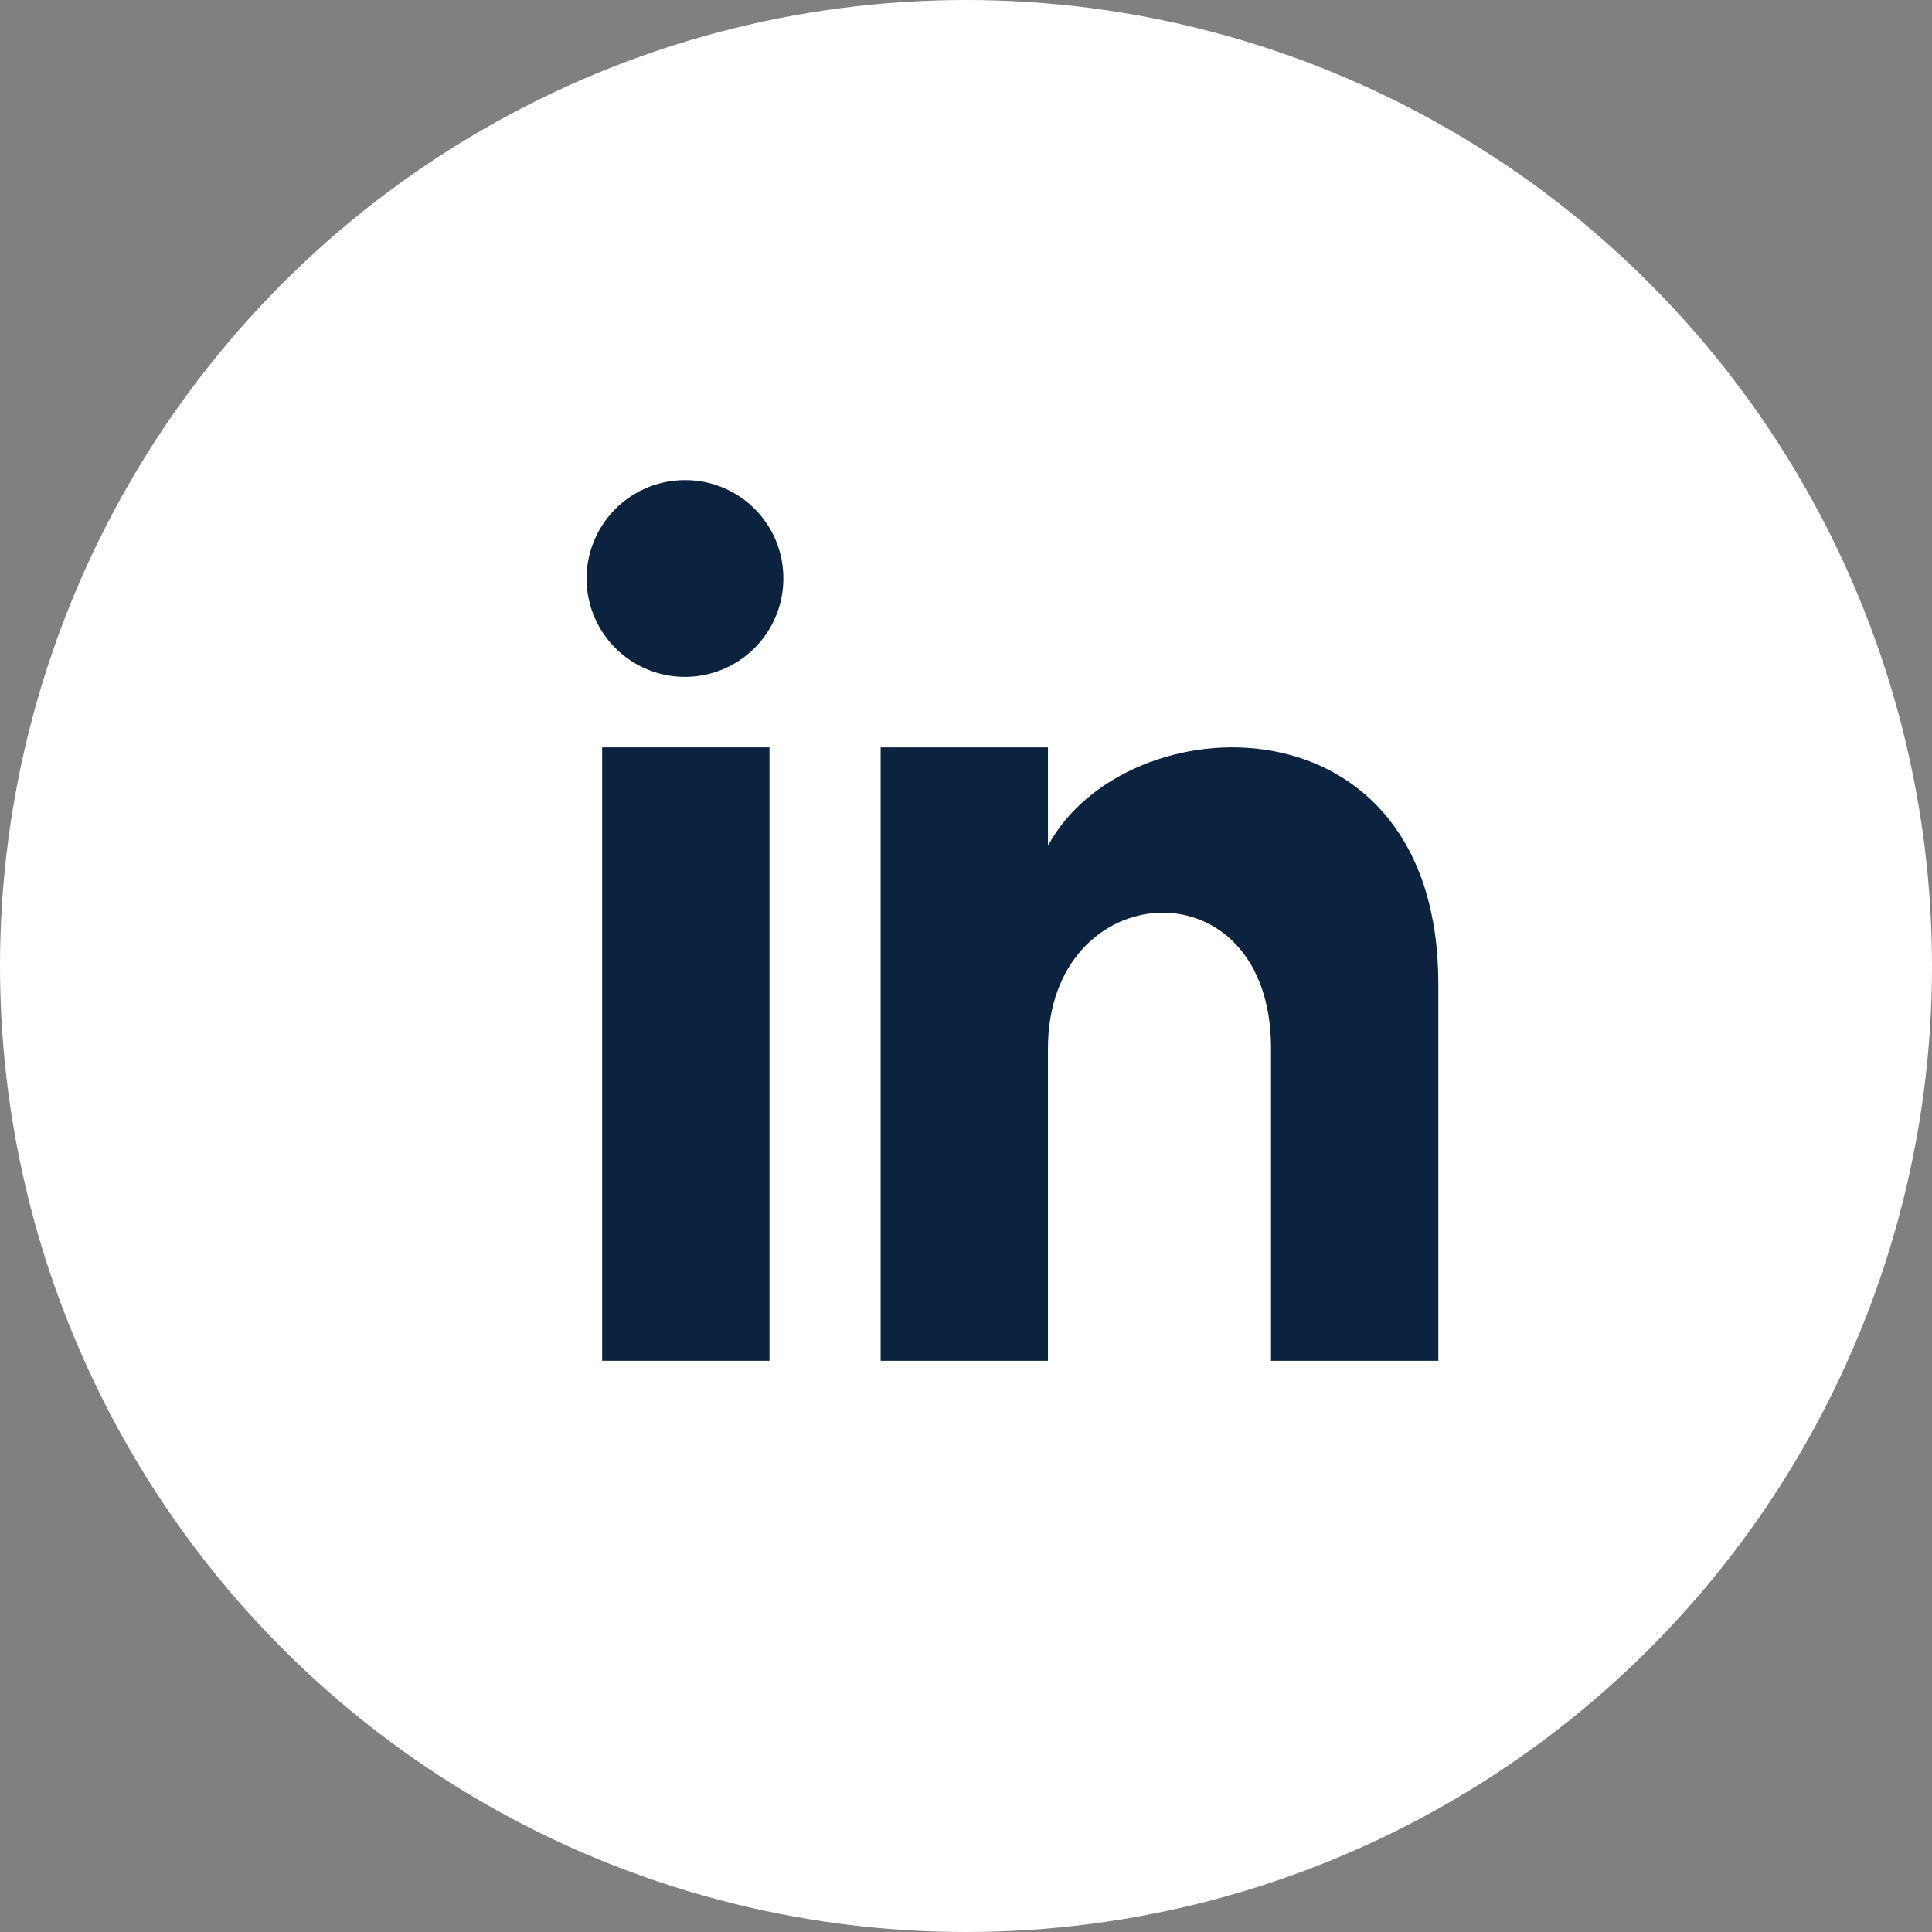
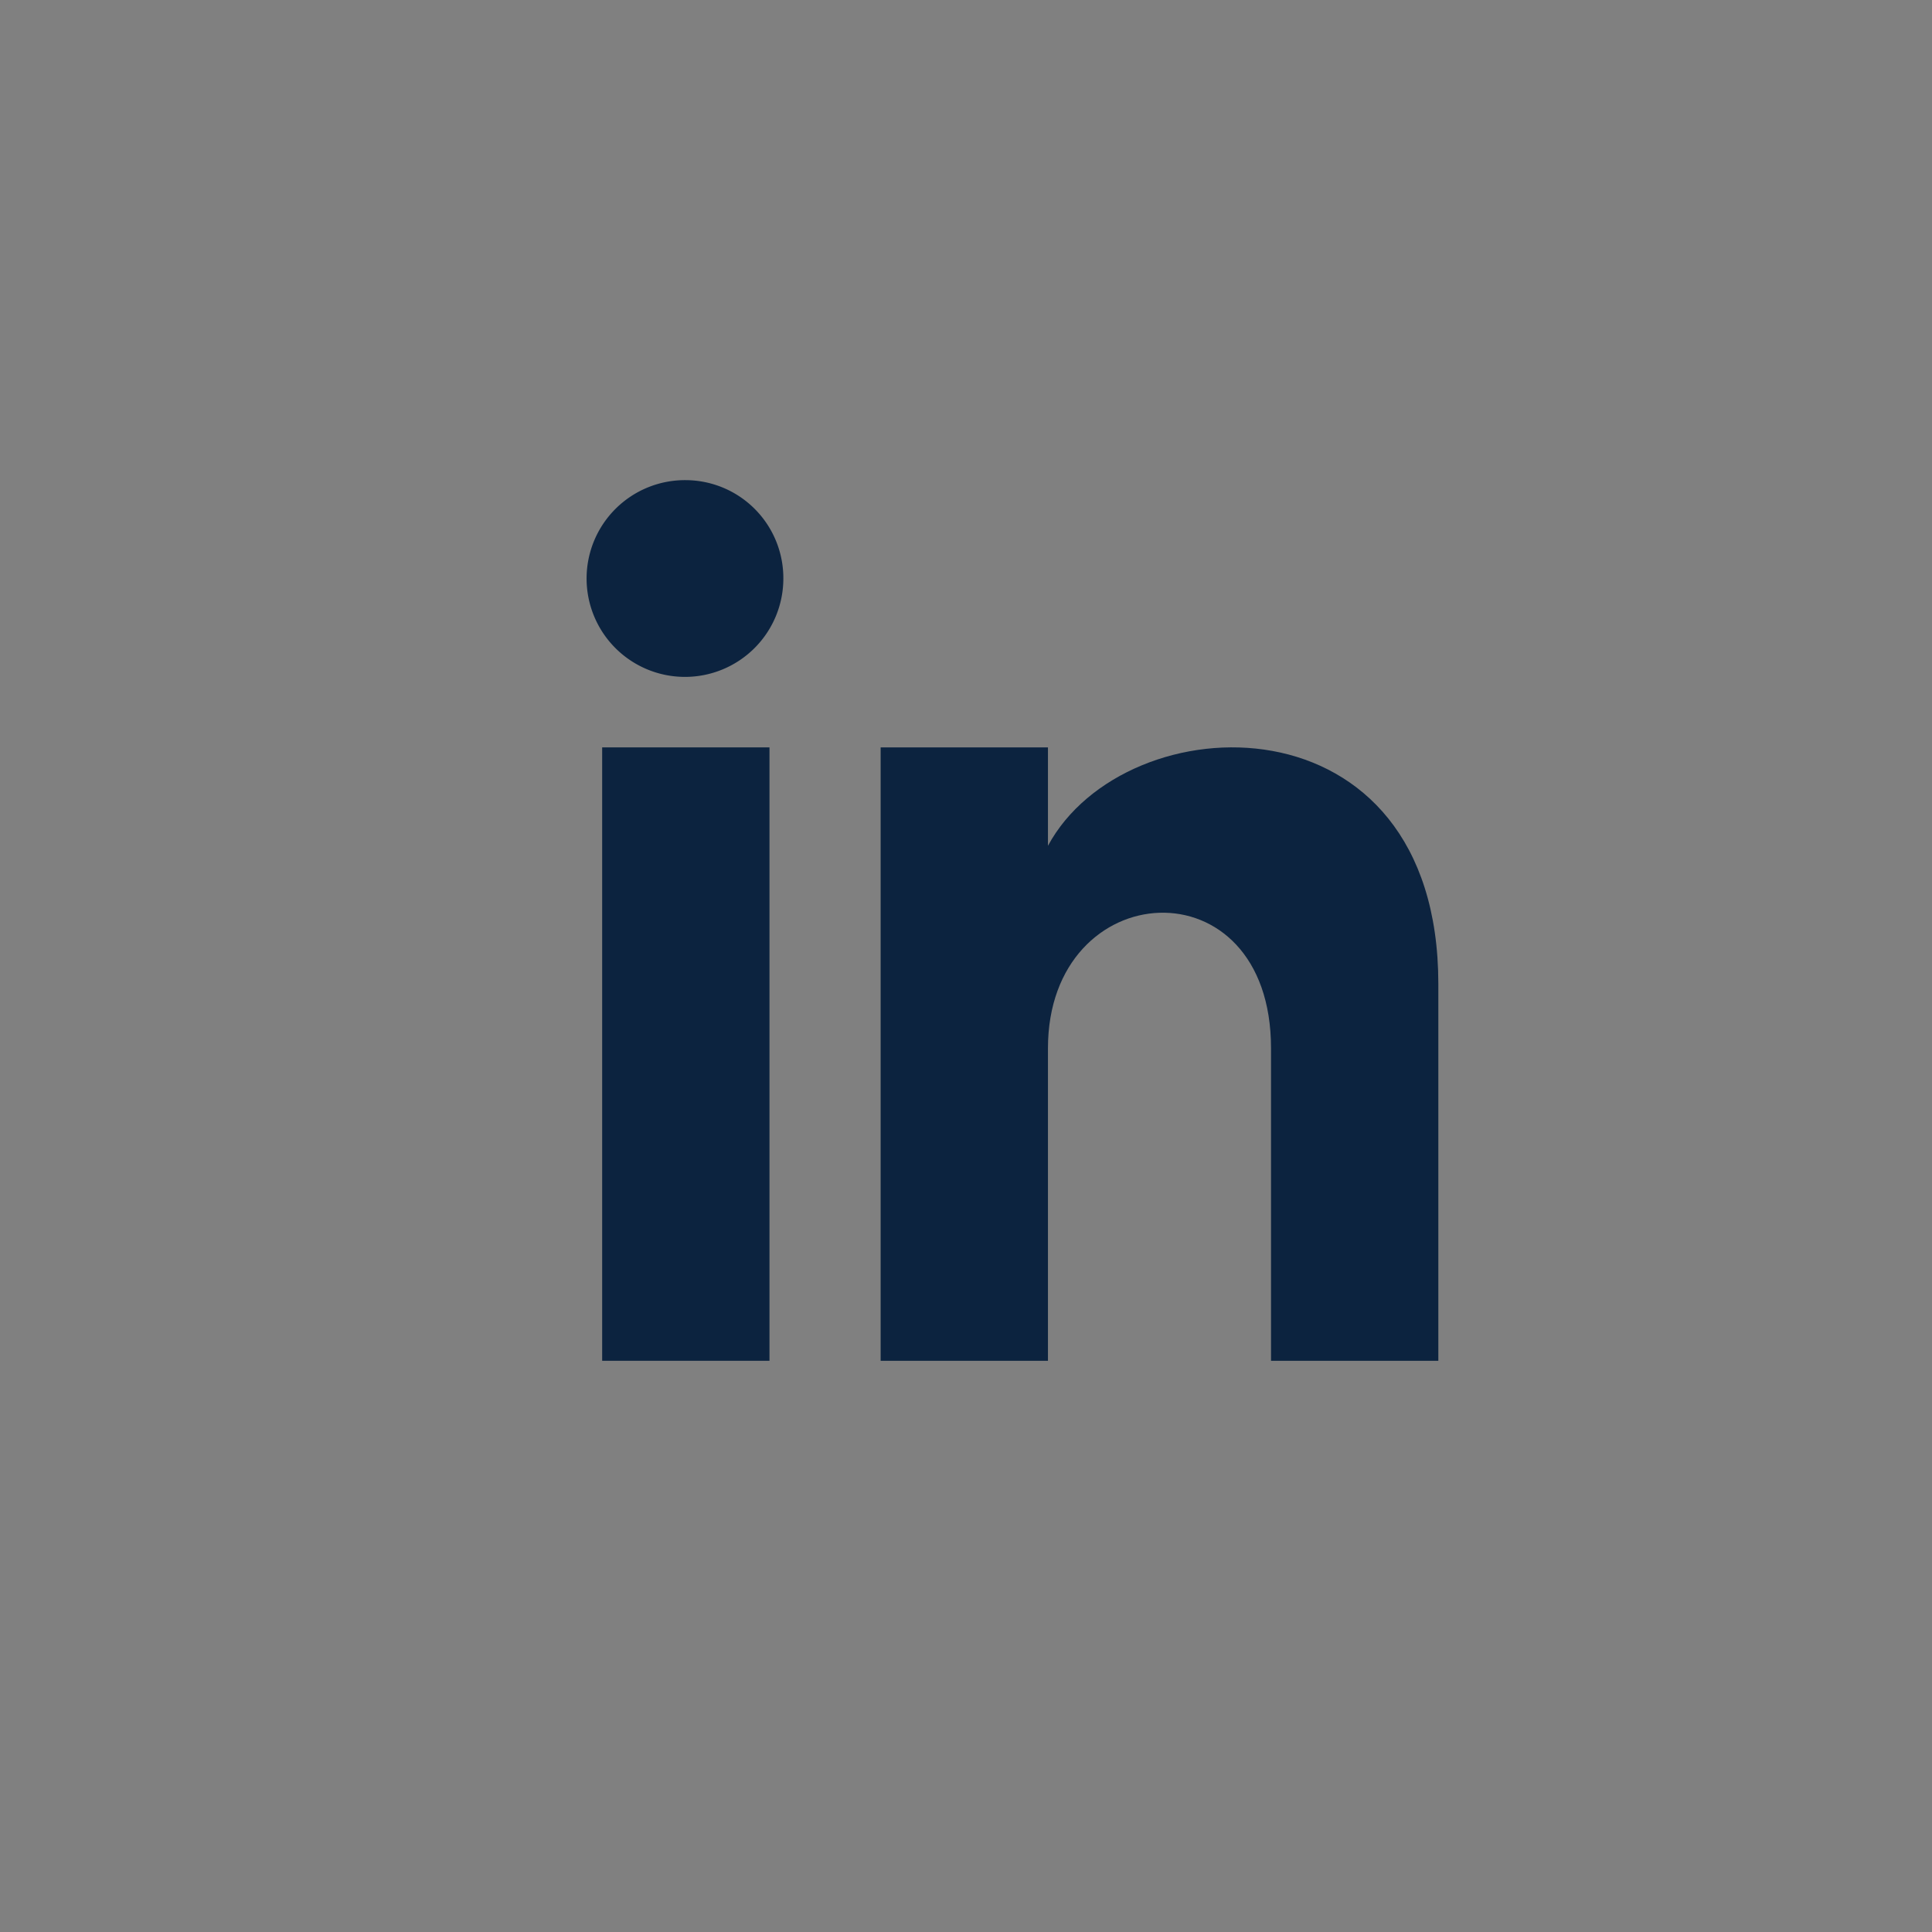
<svg xmlns="http://www.w3.org/2000/svg" id="Group_3186" data-name="Group 3186" width="50" height="50" viewBox="0 0 50 50">
  <rect x="0" y="0" width="50" height="50" fill="#808080" stroke="none" />
-   <circle id="Ellipse_294" data-name="Ellipse 294" cx="25" cy="25" r="25" transform="translate(0 0)" fill="#fff" />
  <g id="Group_2489" data-name="Group 2489" transform="translate(15.223 12.43)">
    <path id="Path_1435" data-name="Path 1435" d="M7.276,3.2A2.546,2.546,0,1,0,9.8,5.75,2.536,2.536,0,0,0,7.276,3.2Z" transform="translate(-4.75 -3.204)" fill="#0c233f" />
    <path id="Path_1436" data-name="Path 1436" d="M14.33,10.547V8H10V23.875h4.33V15.788c0-4.493,5.773-4.861,5.773,0v8.088h4.33V14.121C24.432,6.54,16.344,6.815,14.33,10.547Z" transform="translate(-2.432 -1.088)" fill="#0c233f" />
    <rect id="Rectangle_1755" data-name="Rectangle 1755" width="4.33" height="15.875" transform="translate(0.361 6.912)" fill="#0c233f" />
  </g>
</svg>